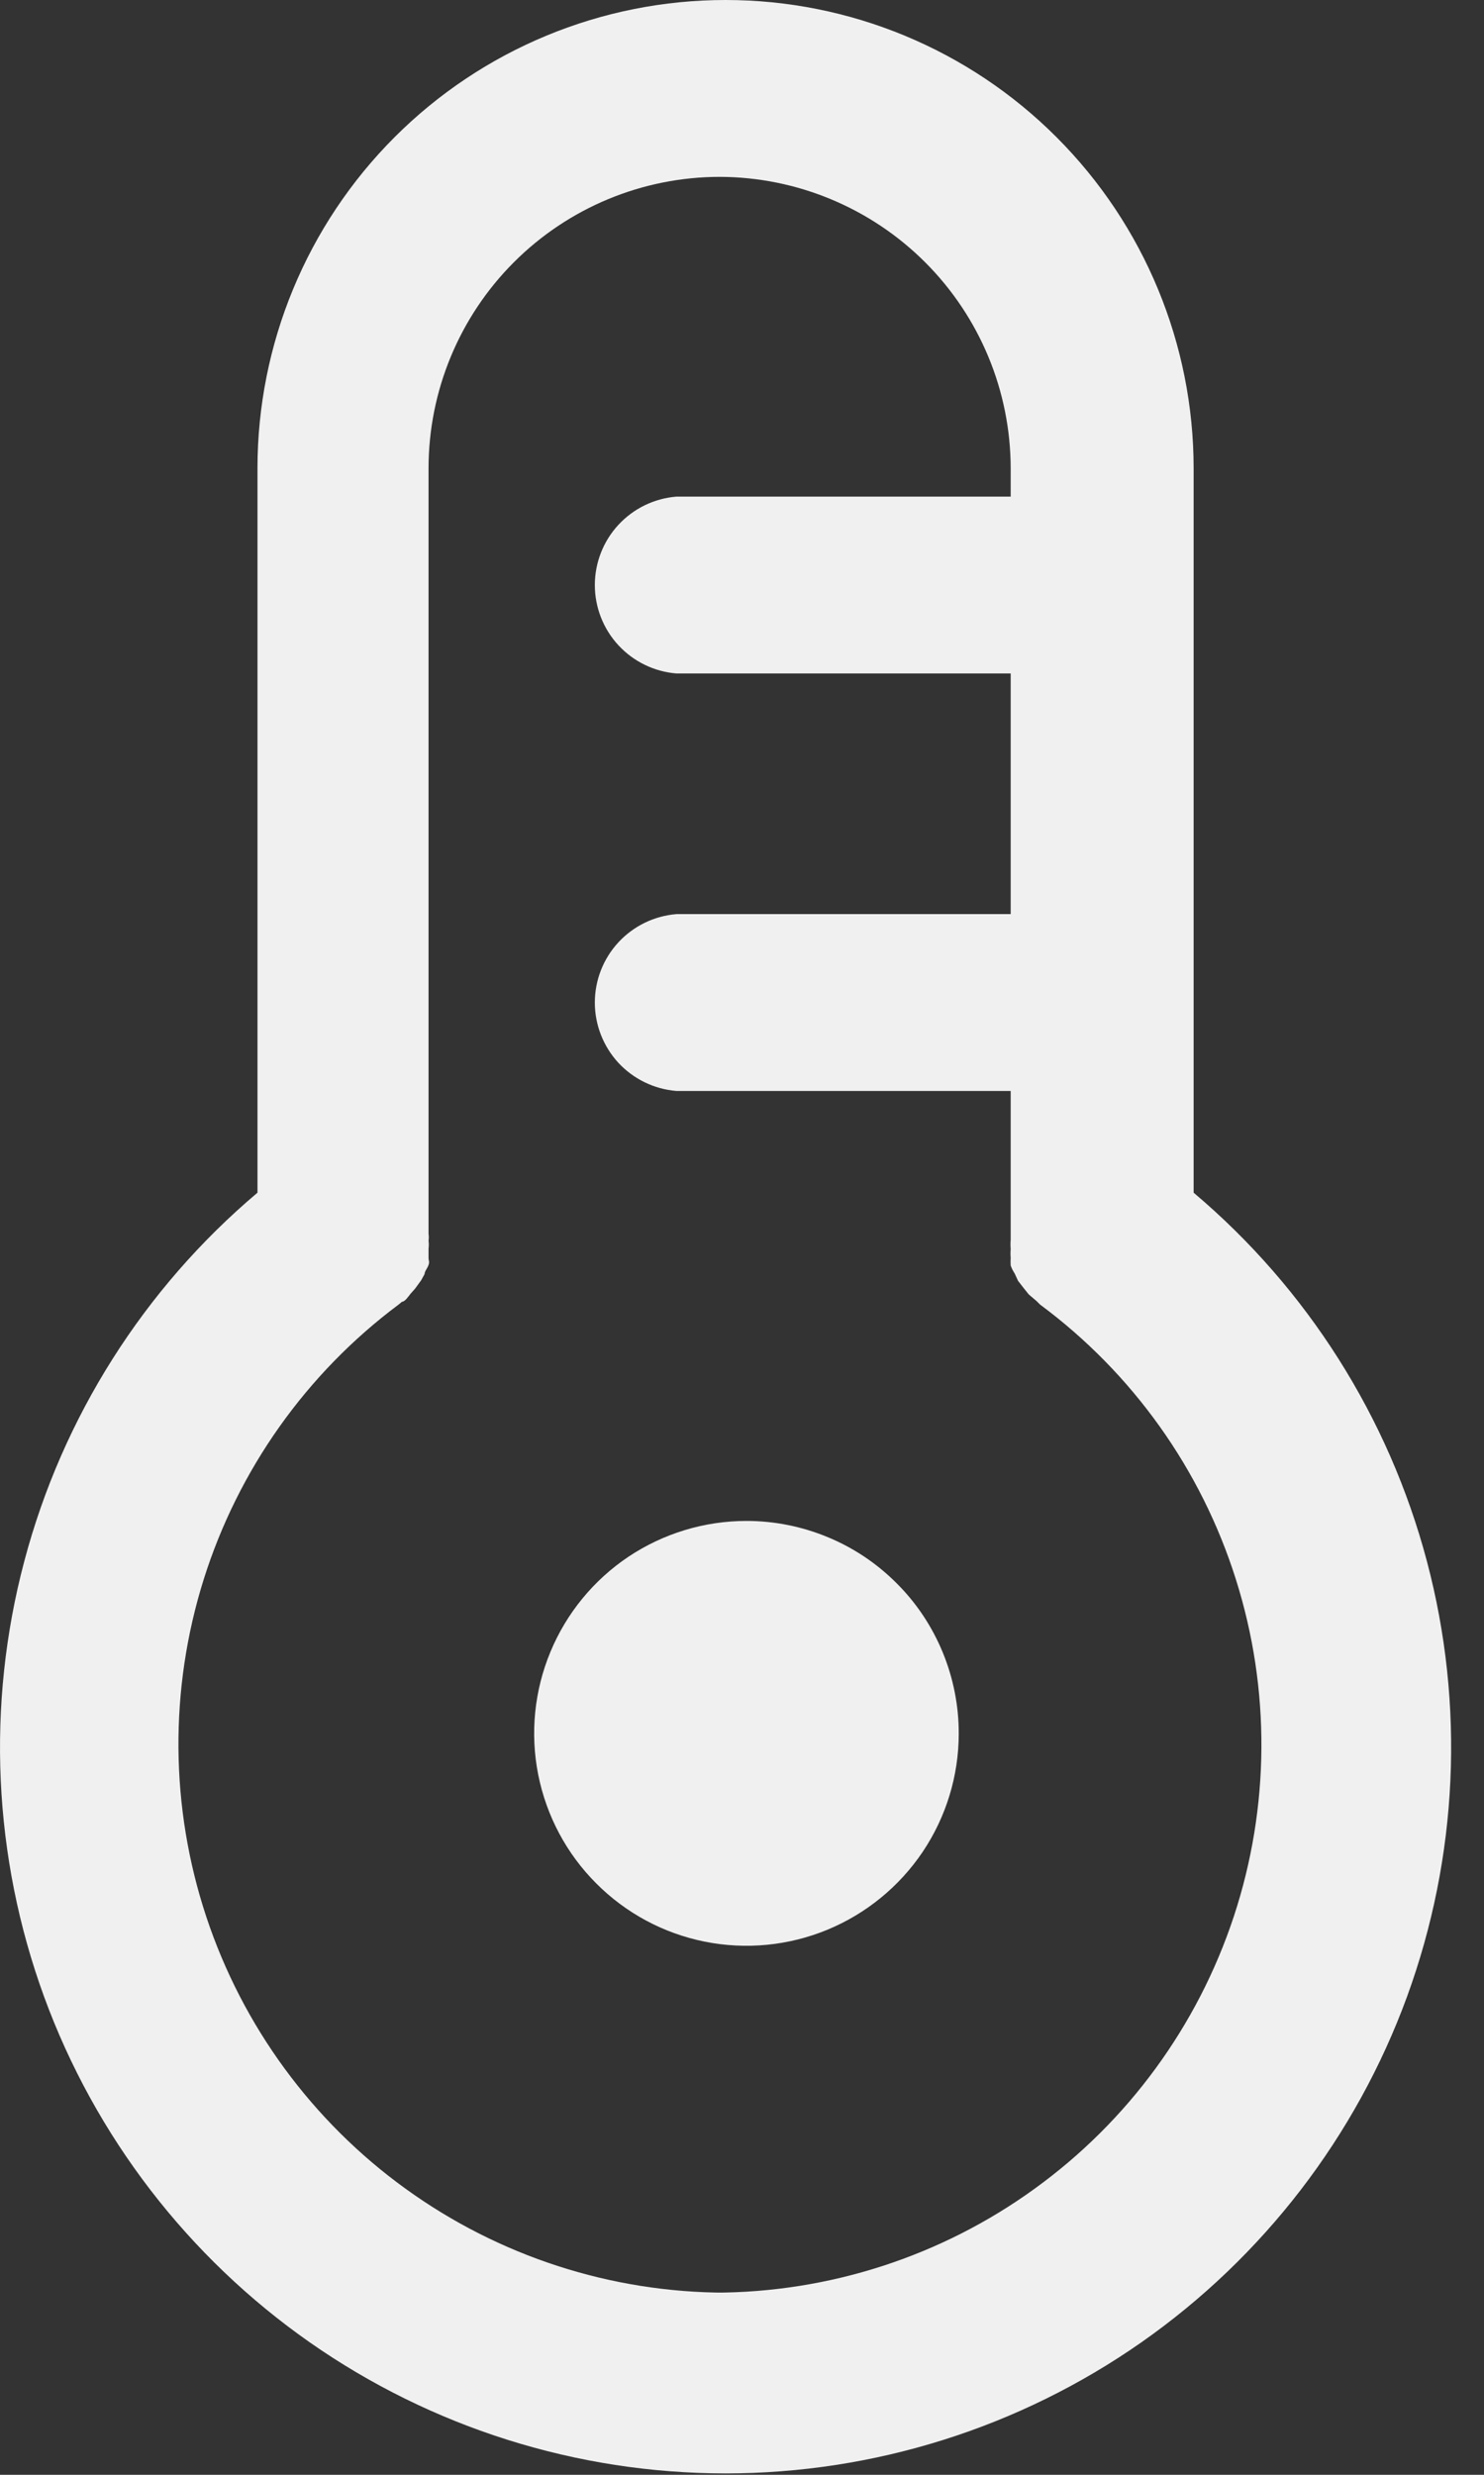
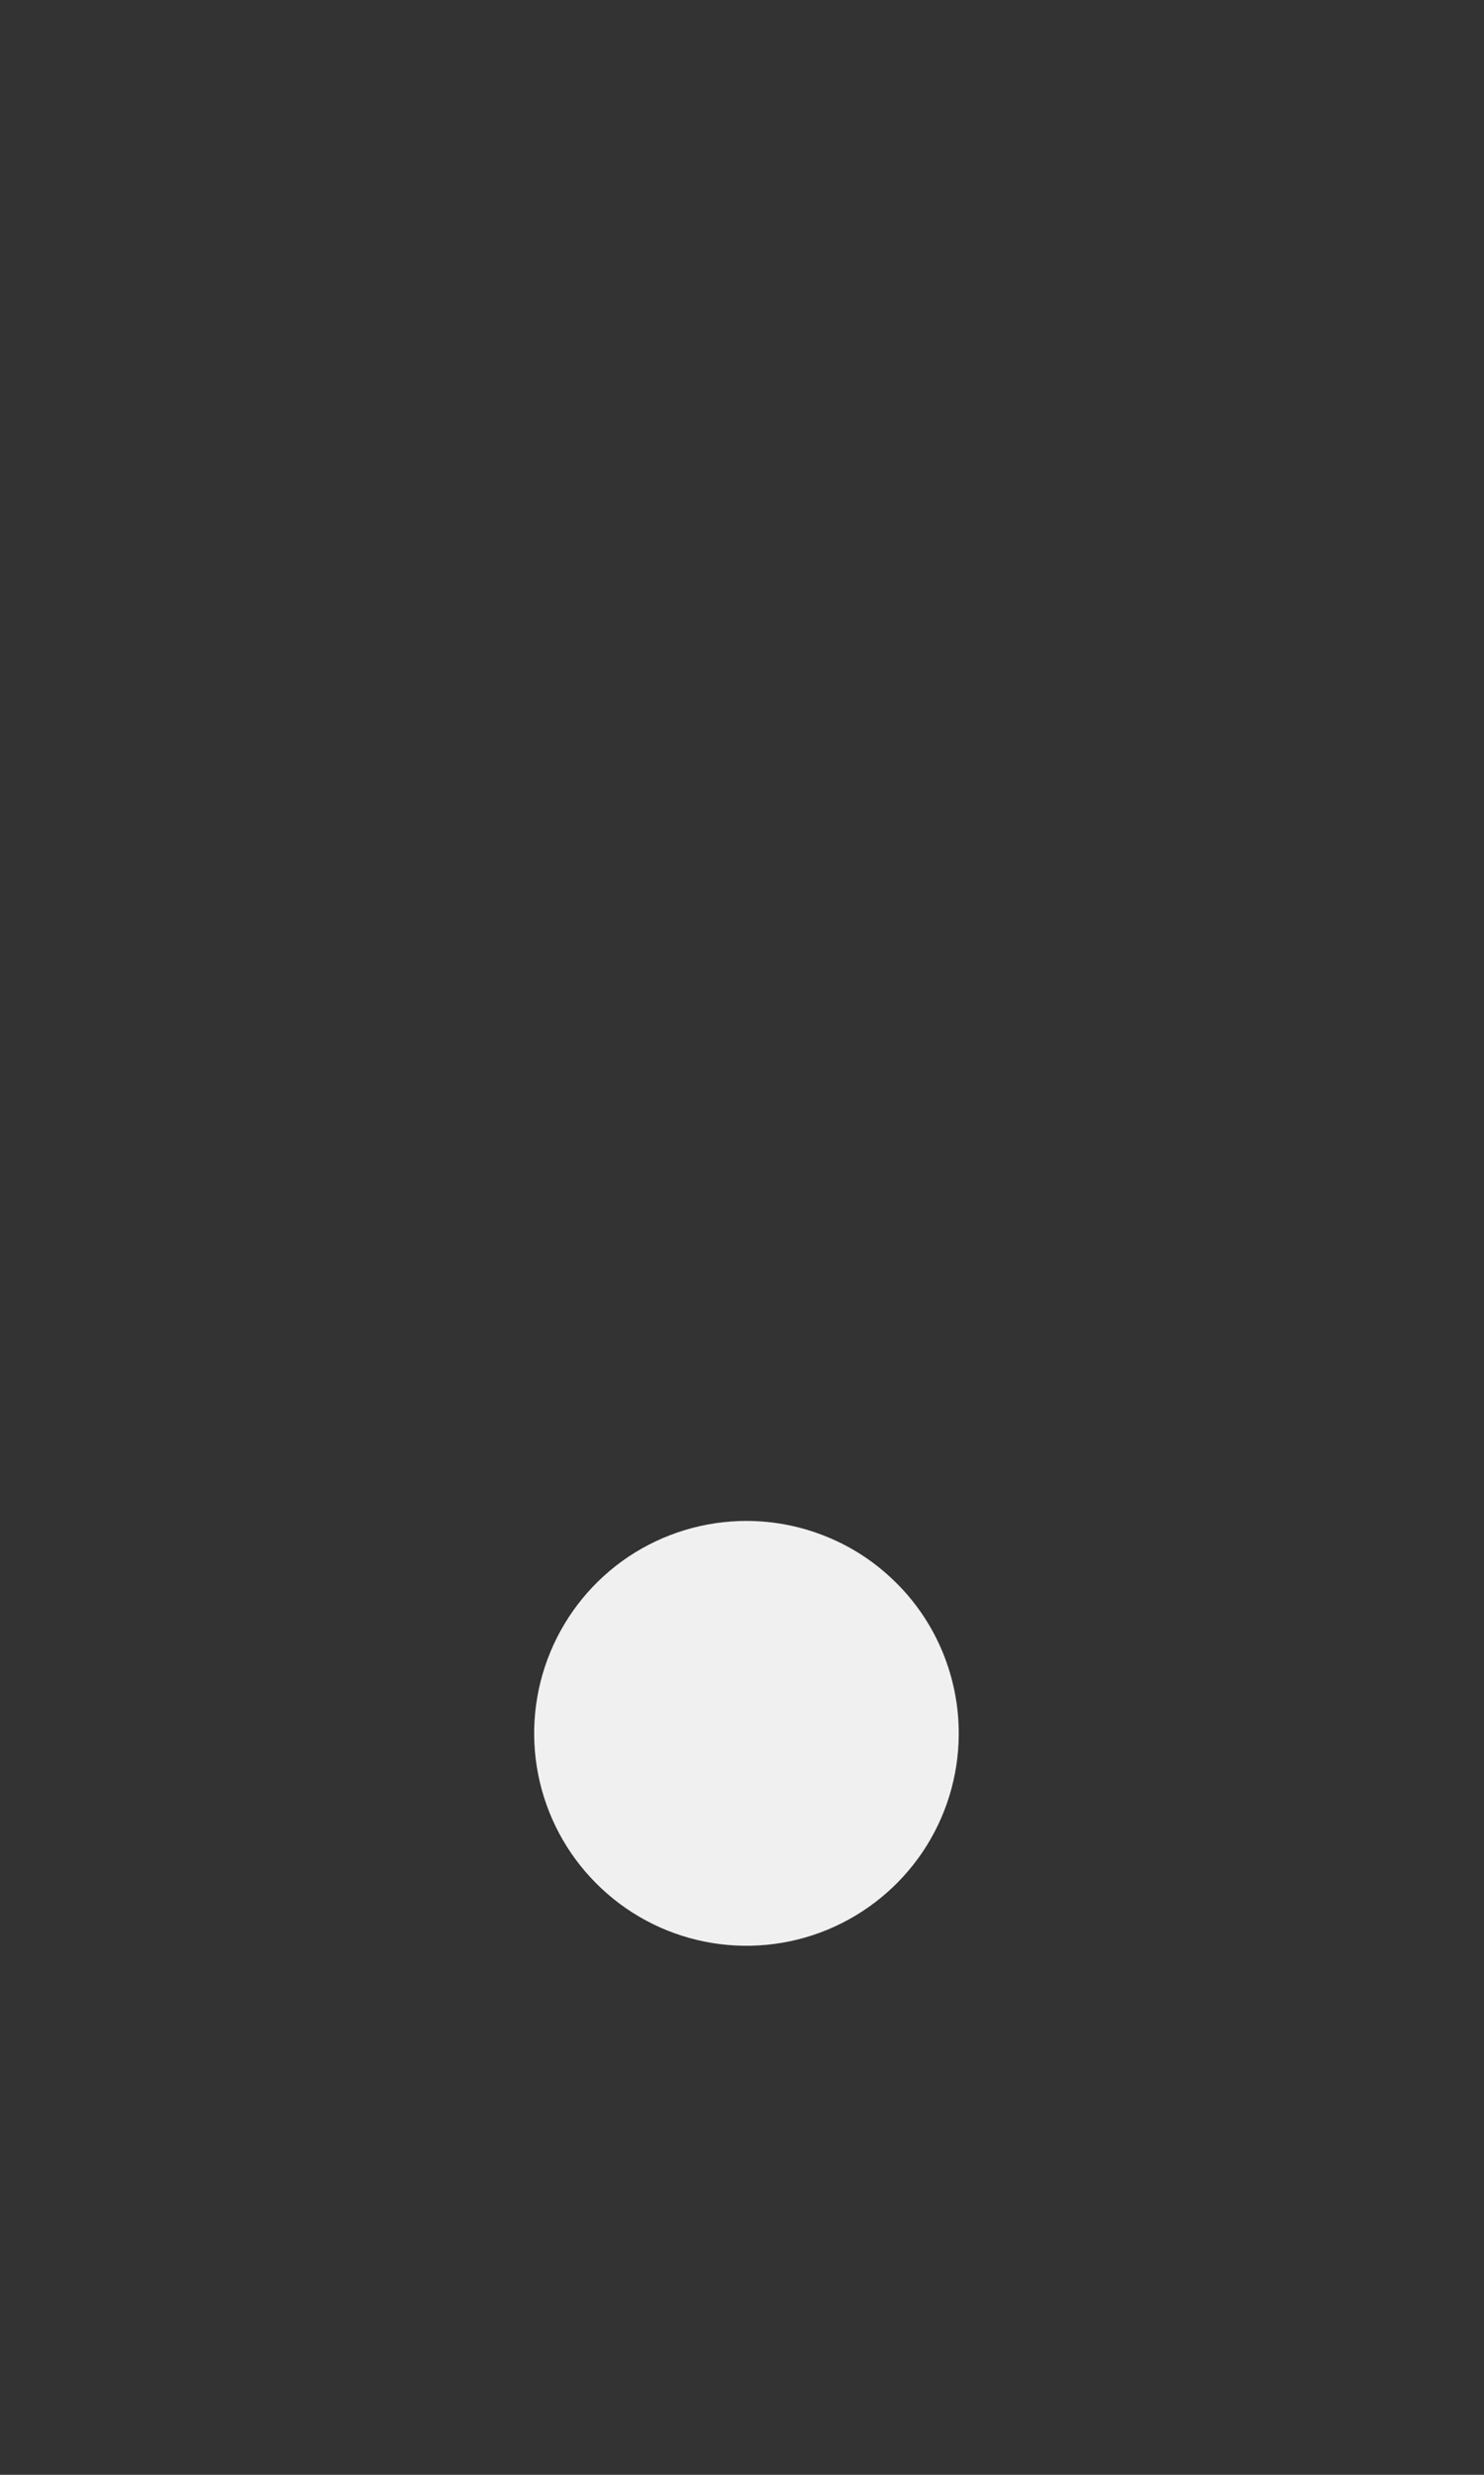
<svg xmlns="http://www.w3.org/2000/svg" width="18" height="30" viewBox="0 0 18 30" fill="none">
  <rect x="0" y="0" width="18" height="30" fill="#333333" stroke="none" />
  <path d="M9.054 18.437C8.545 18.437 8.048 18.588 7.624 18.87C7.201 19.153 6.871 19.555 6.676 20.025C6.481 20.495 6.429 21.012 6.528 21.512C6.627 22.011 6.871 22.47 7.231 22.83C7.59 23.191 8.048 23.437 8.548 23.537C9.047 23.637 9.564 23.587 10.035 23.393C10.505 23.199 10.908 22.87 11.192 22.448C11.476 22.025 11.628 21.528 11.629 21.019C11.63 20.68 11.564 20.345 11.435 20.031C11.306 19.718 11.117 19.433 10.877 19.194C10.638 18.954 10.354 18.763 10.041 18.634C9.728 18.504 9.393 18.437 9.054 18.437Z" fill="#F0F0F0" />
-   <path d="M14.478 14.458V5.678C14.478 4.172 13.88 2.728 12.815 1.663C11.751 0.598 10.306 0 8.801 0C7.295 0 5.851 0.598 4.786 1.663C3.721 2.728 3.123 4.172 3.123 5.678V14.458C1.745 15.621 0.757 17.18 0.295 18.924C-0.168 20.667 -0.084 22.511 0.535 24.205C1.155 25.899 2.28 27.361 3.758 28.395C5.237 29.428 6.997 29.983 8.801 29.983C10.604 29.983 12.365 29.428 13.843 28.395C15.321 27.361 16.446 25.899 17.066 24.205C17.685 22.511 17.77 20.667 17.307 18.924C16.844 17.18 15.856 15.621 14.478 14.458ZM8.807 27.792C7.411 27.791 6.051 27.35 4.919 26.532C3.787 25.714 2.942 24.561 2.502 23.235C2.063 21.91 2.052 20.48 2.47 19.148C2.889 17.816 3.716 16.649 4.835 15.814L4.876 15.78C4.911 15.78 4.952 15.718 4.979 15.684L5.034 15.622L5.109 15.519L5.15 15.444C5.15 15.41 5.184 15.376 5.198 15.334C5.212 15.293 5.198 15.28 5.198 15.252C5.198 15.225 5.198 15.177 5.198 15.136C5.202 15.104 5.202 15.072 5.198 15.04C5.202 15.013 5.202 14.985 5.198 14.958V5.678C5.198 4.74 5.571 3.841 6.233 3.179C6.896 2.516 7.795 2.144 8.732 2.144C9.668 2.147 10.564 2.521 11.225 3.183C11.886 3.845 12.258 4.742 12.259 5.678V6.02H8.205C7.935 6.042 7.684 6.164 7.5 6.363C7.317 6.561 7.215 6.822 7.215 7.092C7.215 7.362 7.317 7.623 7.5 7.821C7.684 8.02 7.935 8.142 8.205 8.164H12.259V11.081H8.205C7.935 11.103 7.684 11.225 7.5 11.424C7.317 11.622 7.215 11.883 7.215 12.153C7.215 12.423 7.317 12.684 7.5 12.883C7.684 13.081 7.935 13.203 8.205 13.225H12.259V14.958C12.259 14.958 12.259 14.999 12.259 15.026C12.256 15.065 12.256 15.104 12.259 15.143C12.256 15.177 12.256 15.211 12.259 15.245C12.257 15.277 12.257 15.309 12.259 15.341C12.271 15.375 12.287 15.407 12.307 15.437L12.348 15.526L12.417 15.615L12.478 15.691L12.574 15.773C12.574 15.773 12.574 15.773 12.615 15.814C13.738 16.646 14.569 17.811 14.99 19.144C15.412 20.476 15.403 21.907 14.965 23.233C14.526 24.56 13.681 25.715 12.548 26.533C11.416 27.352 10.054 27.792 8.657 27.792H8.807Z" fill="#F0F0F0" />
</svg>